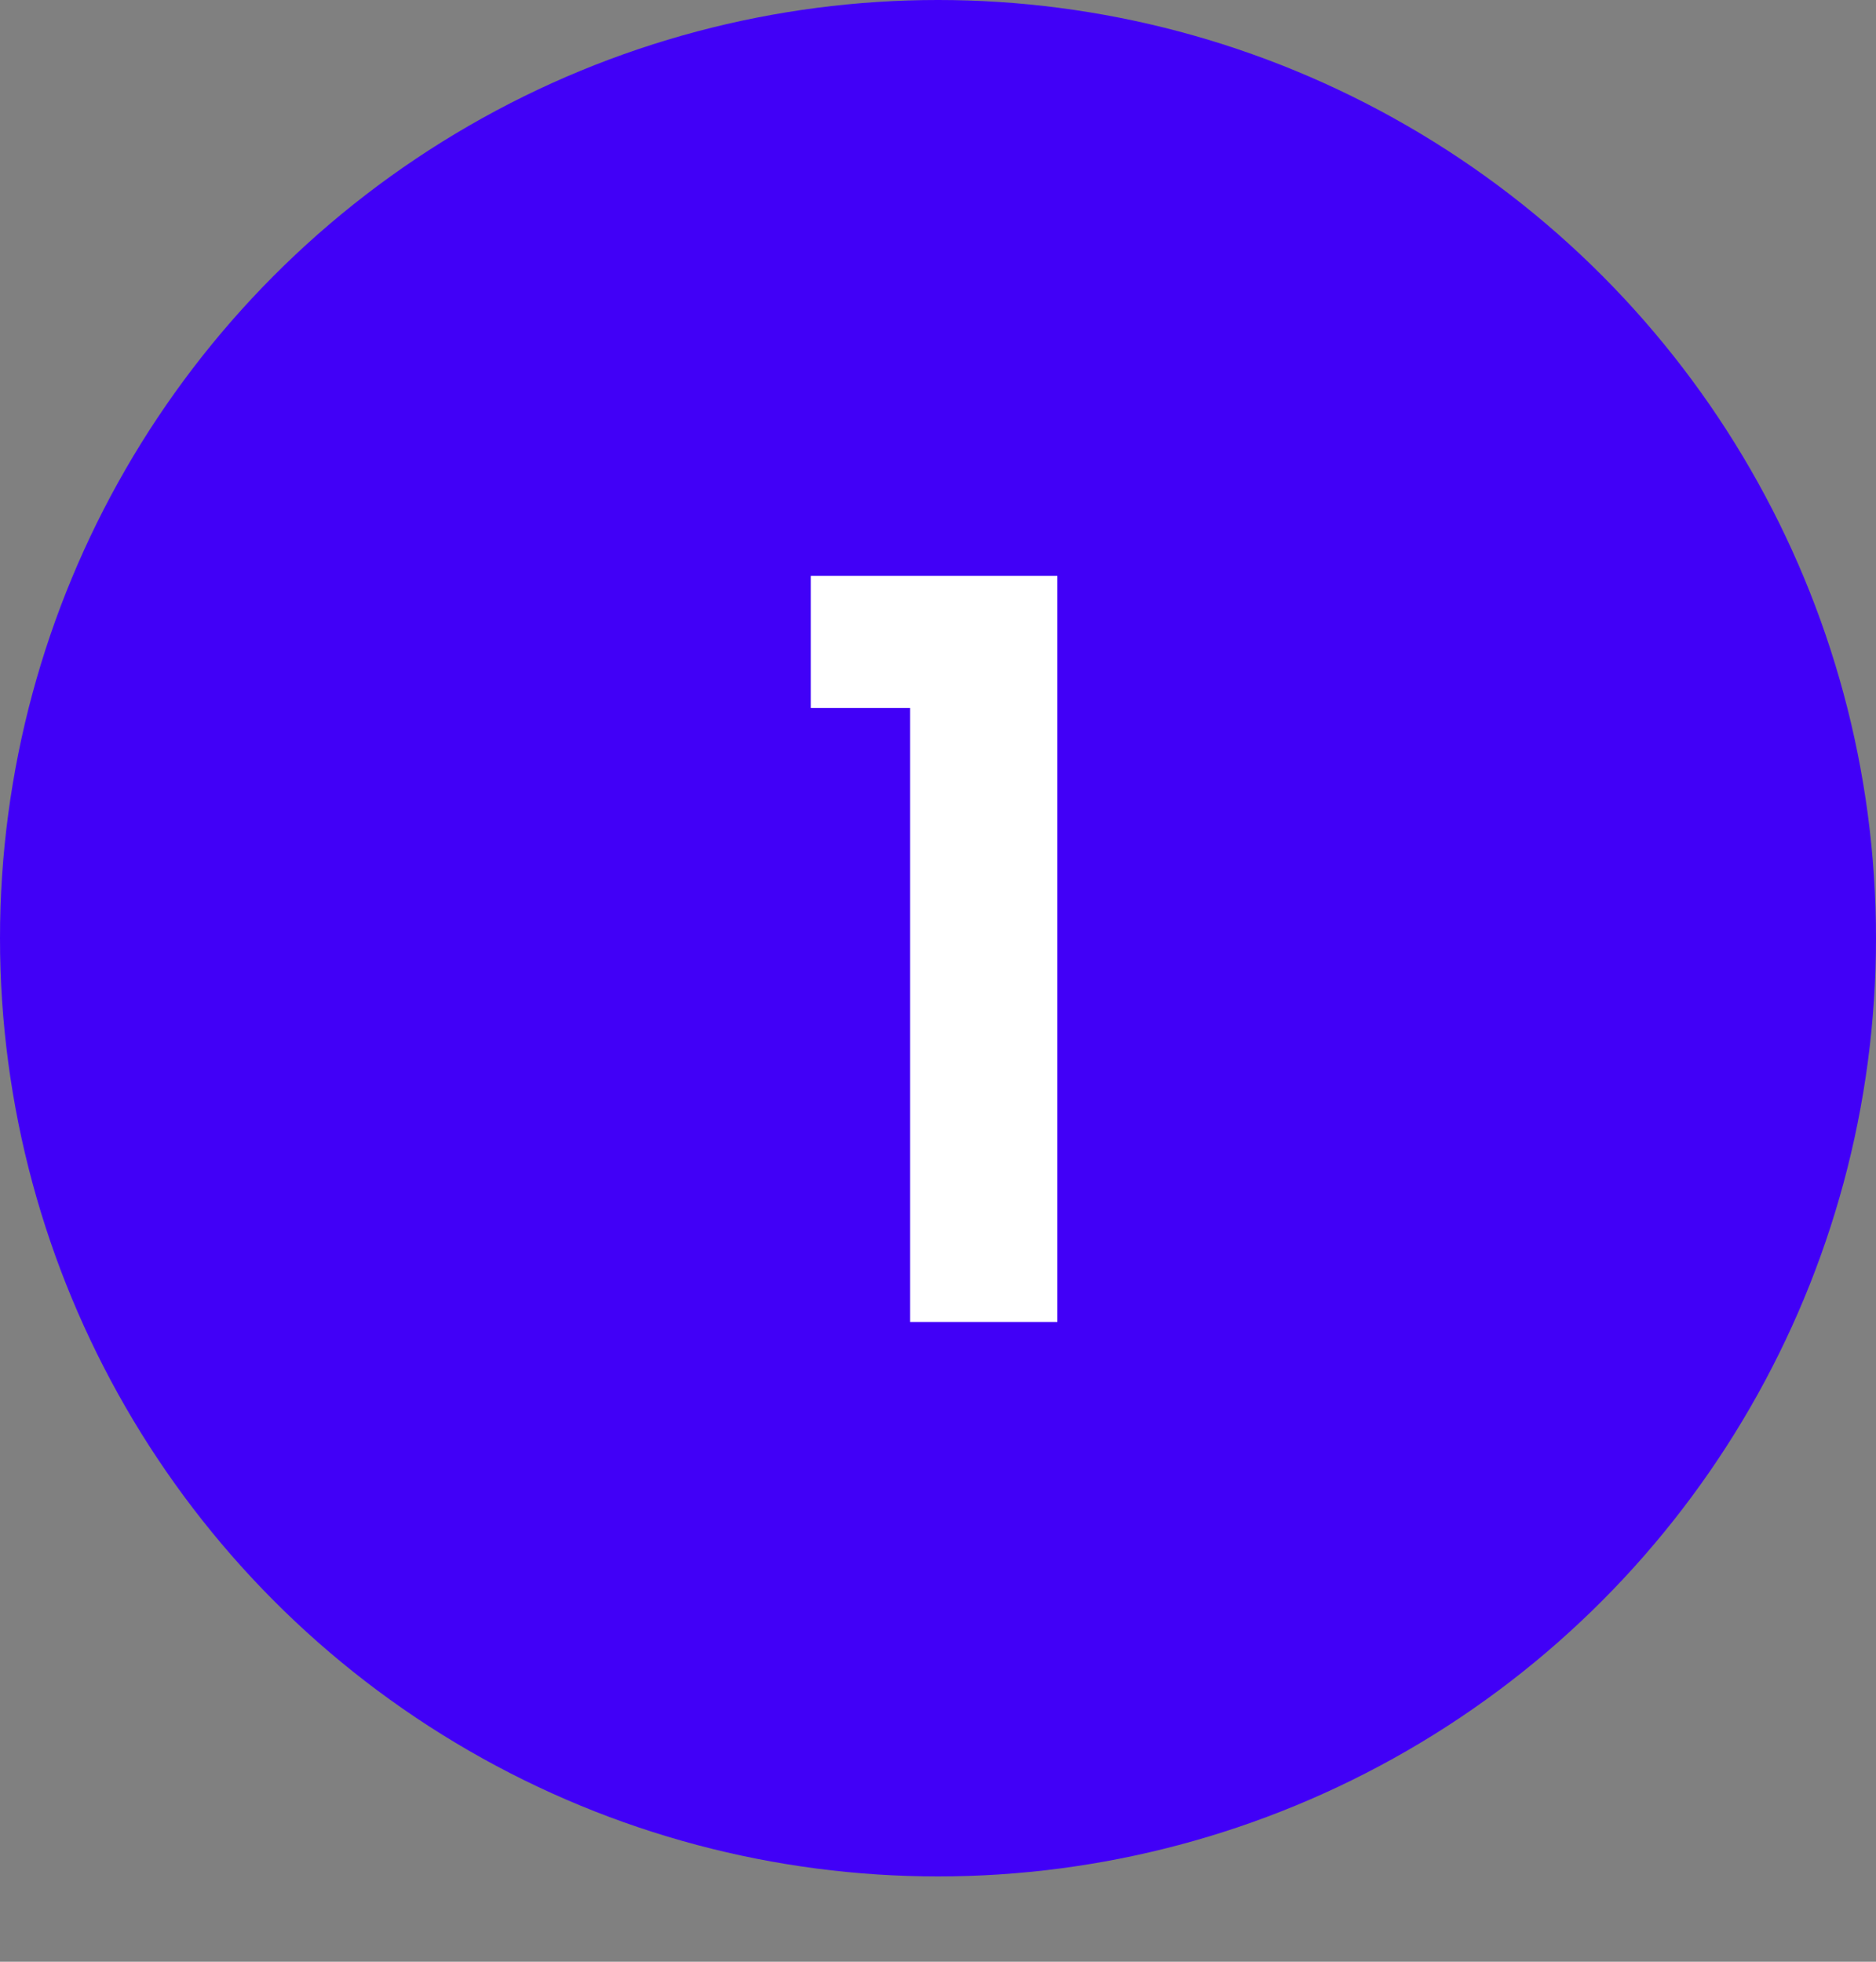
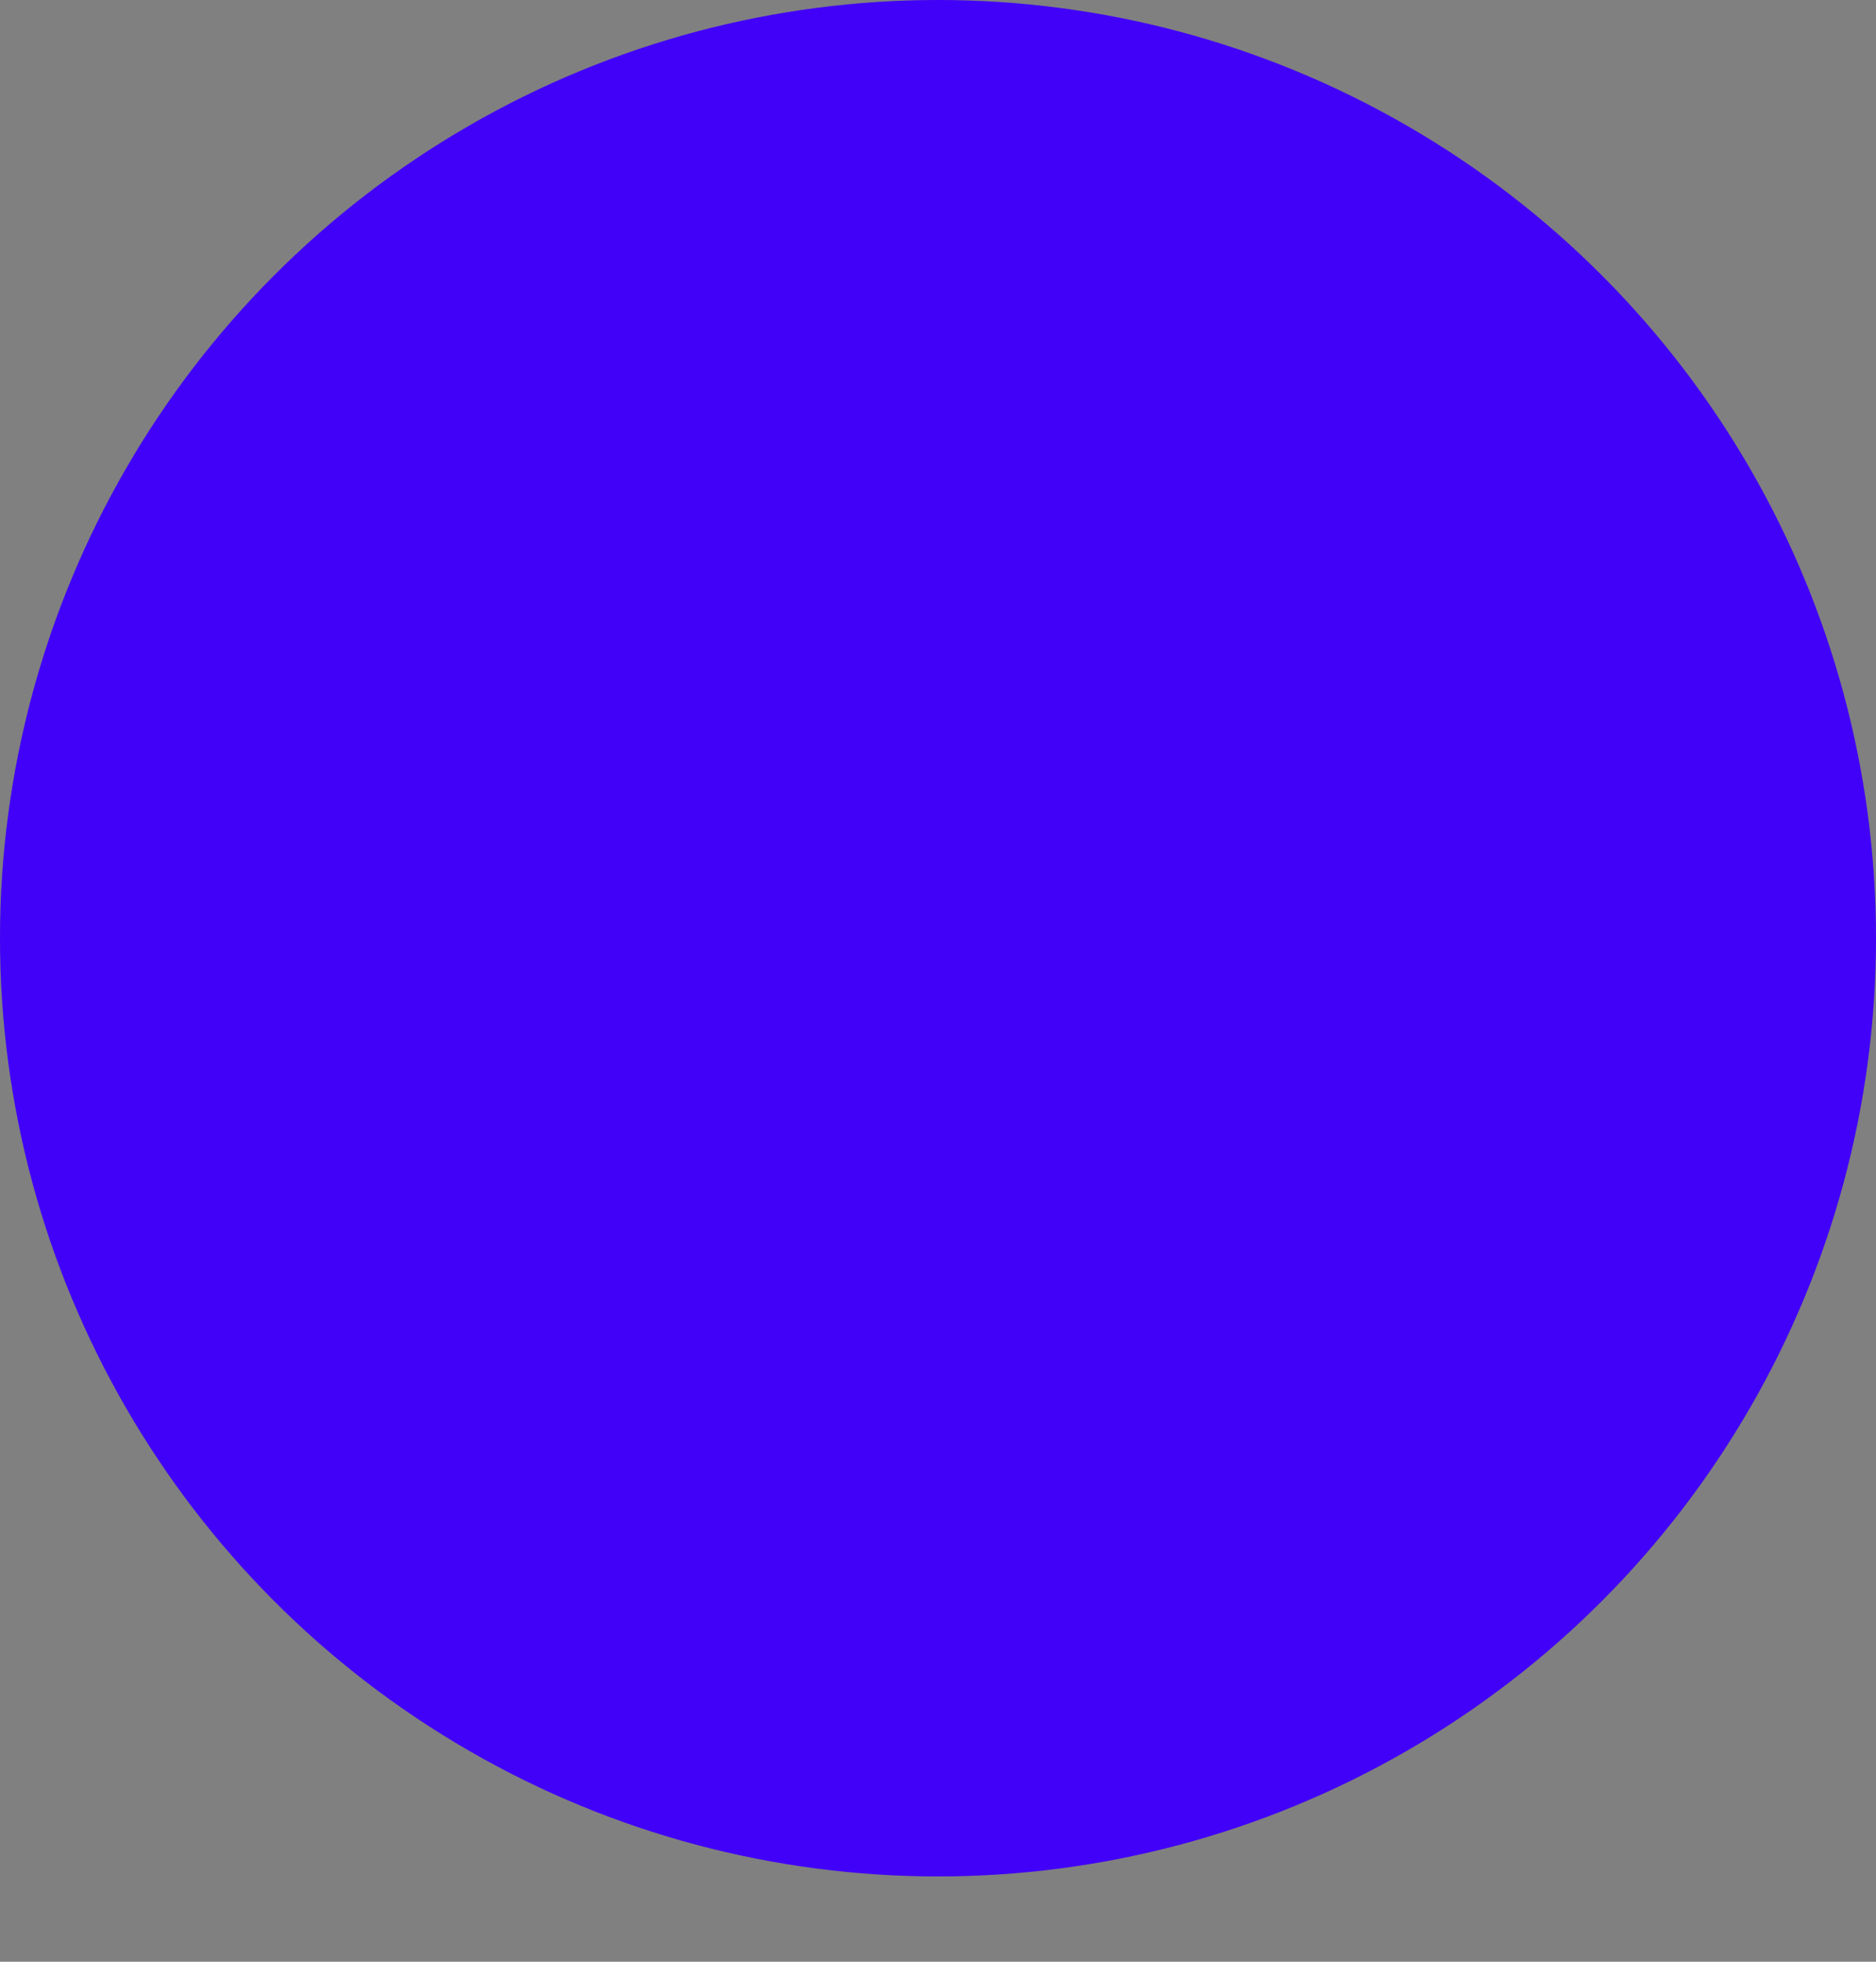
<svg xmlns="http://www.w3.org/2000/svg" width="44" height="46" viewBox="0 0 44 46" fill="none">
  <rect x="0" y="0" width="44" height="46" fill="#808080" stroke="none" />
  <circle cx="22" cy="22" r="22" fill="#4100F7" />
-   <path d="M19.016 16.6V13.504H24.8V31H21.344V16.6H19.016Z" fill="white" />
</svg>